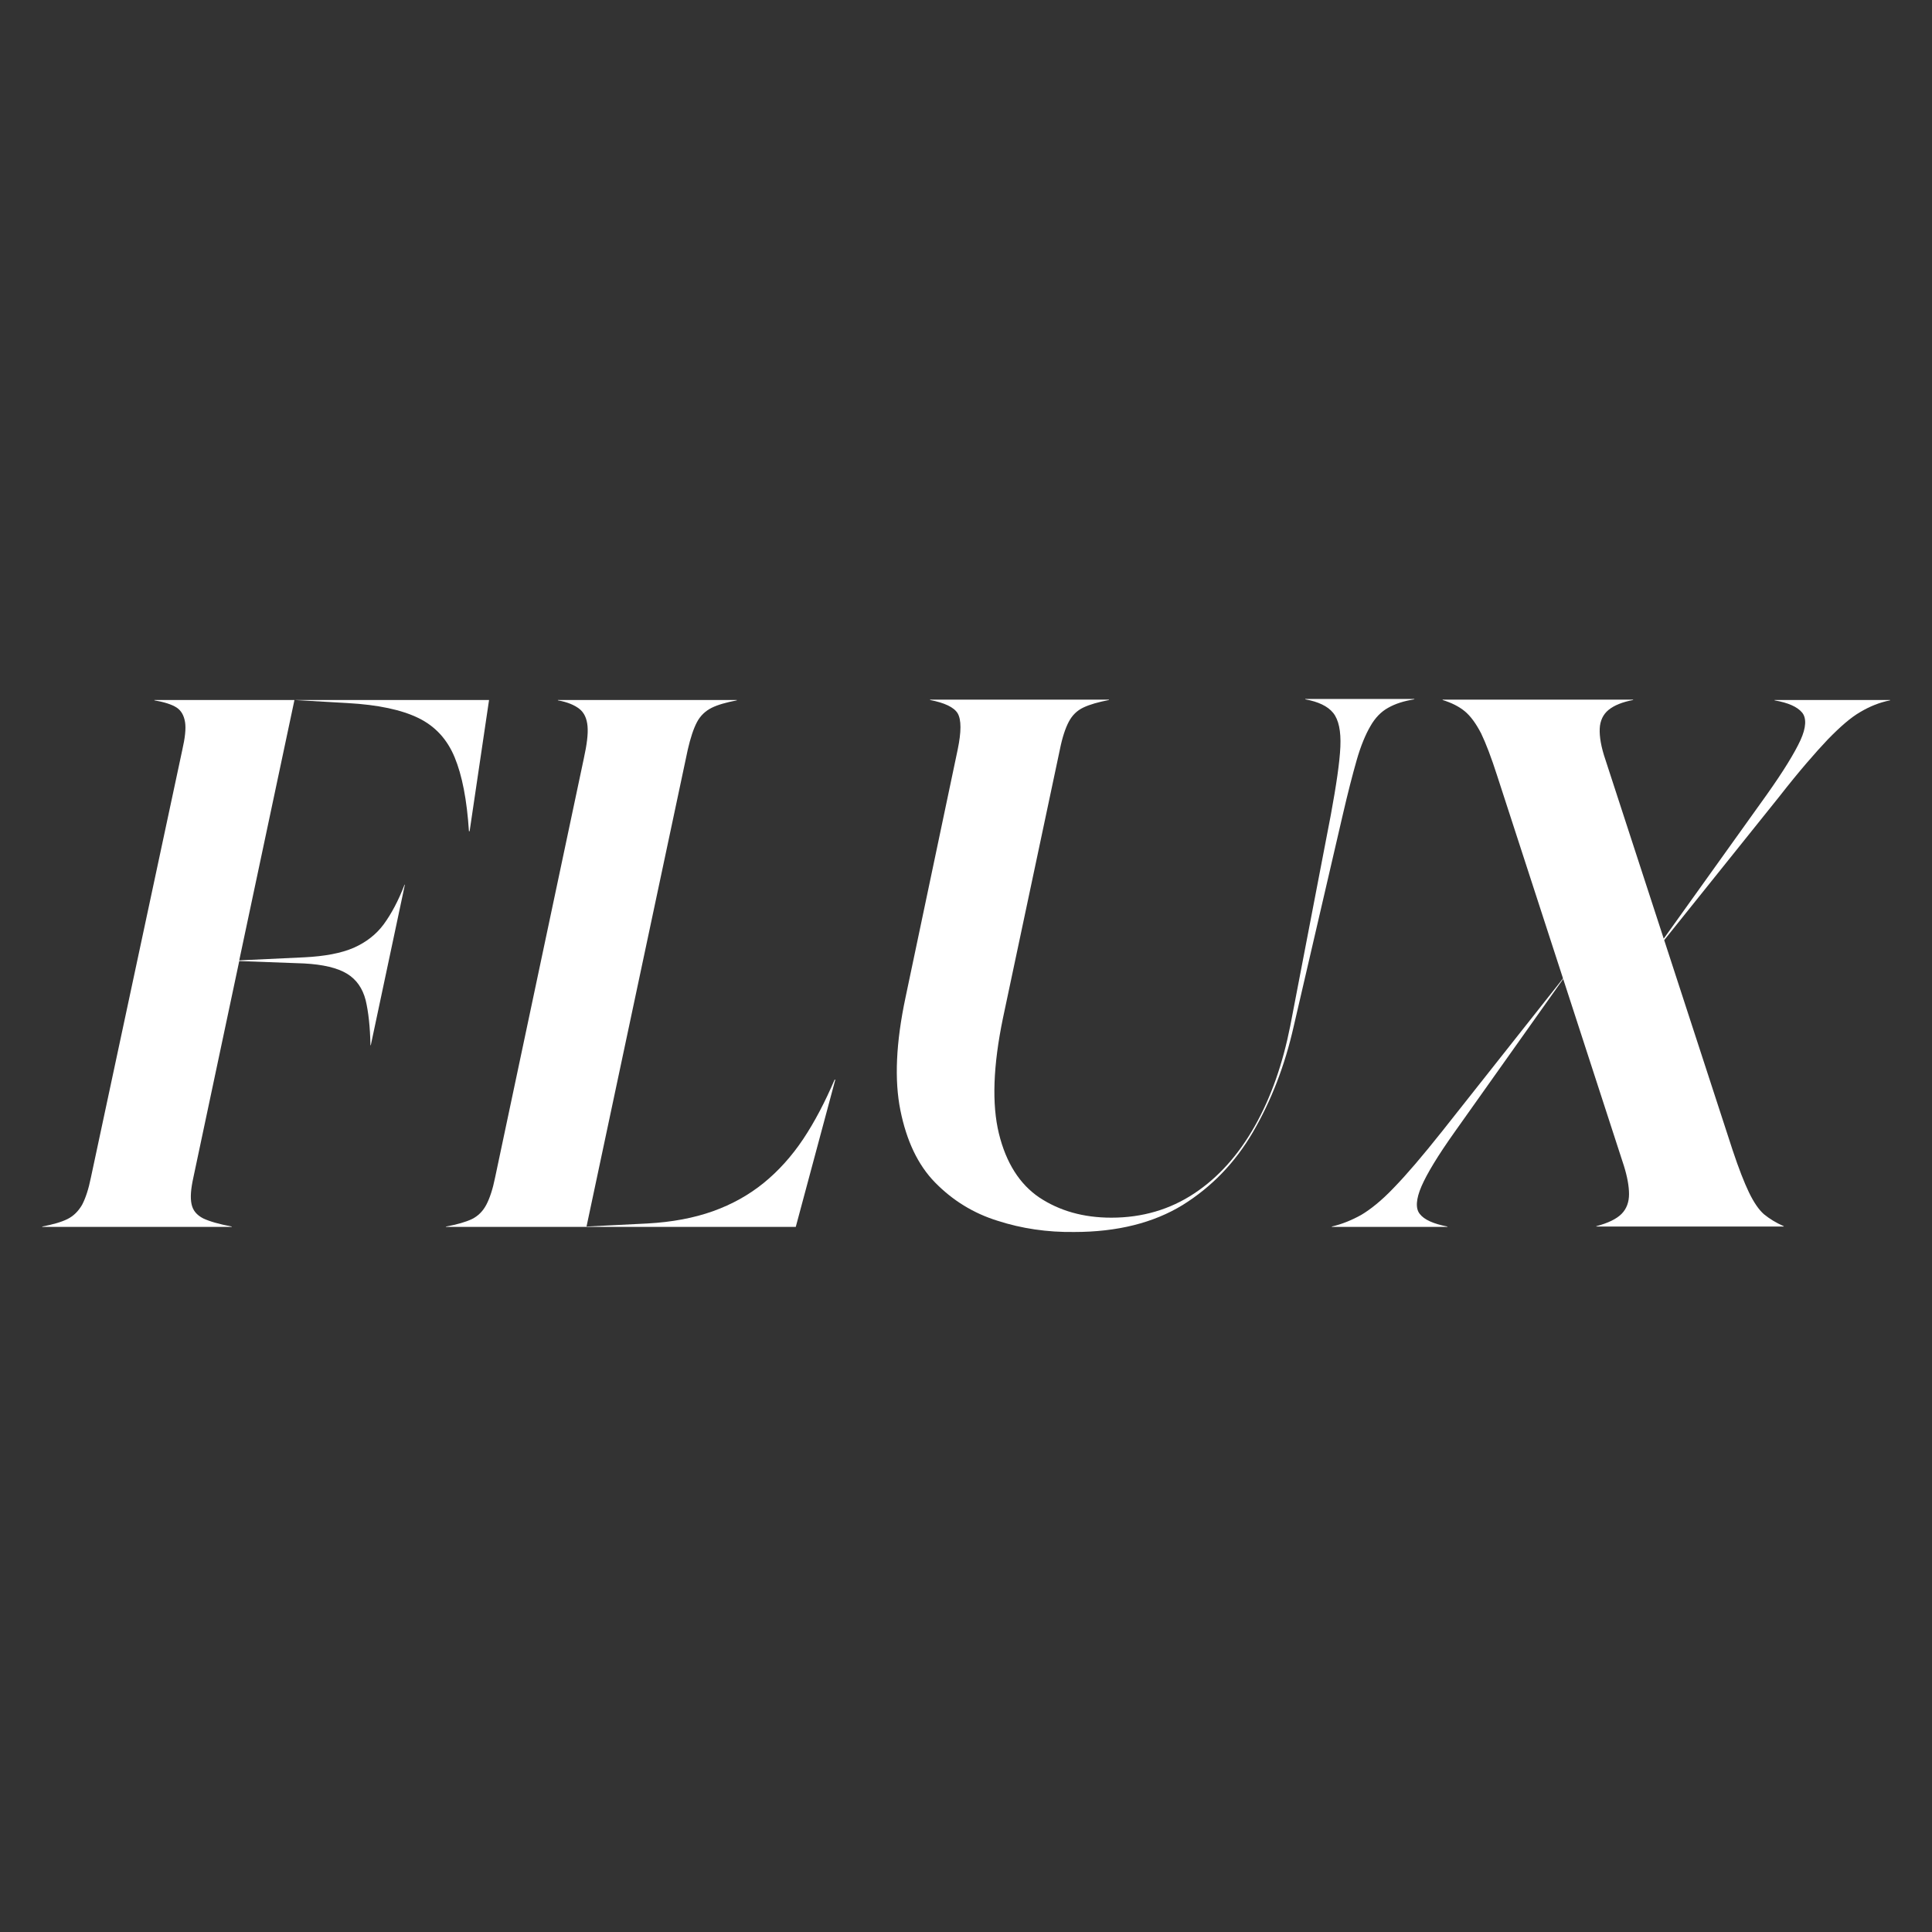
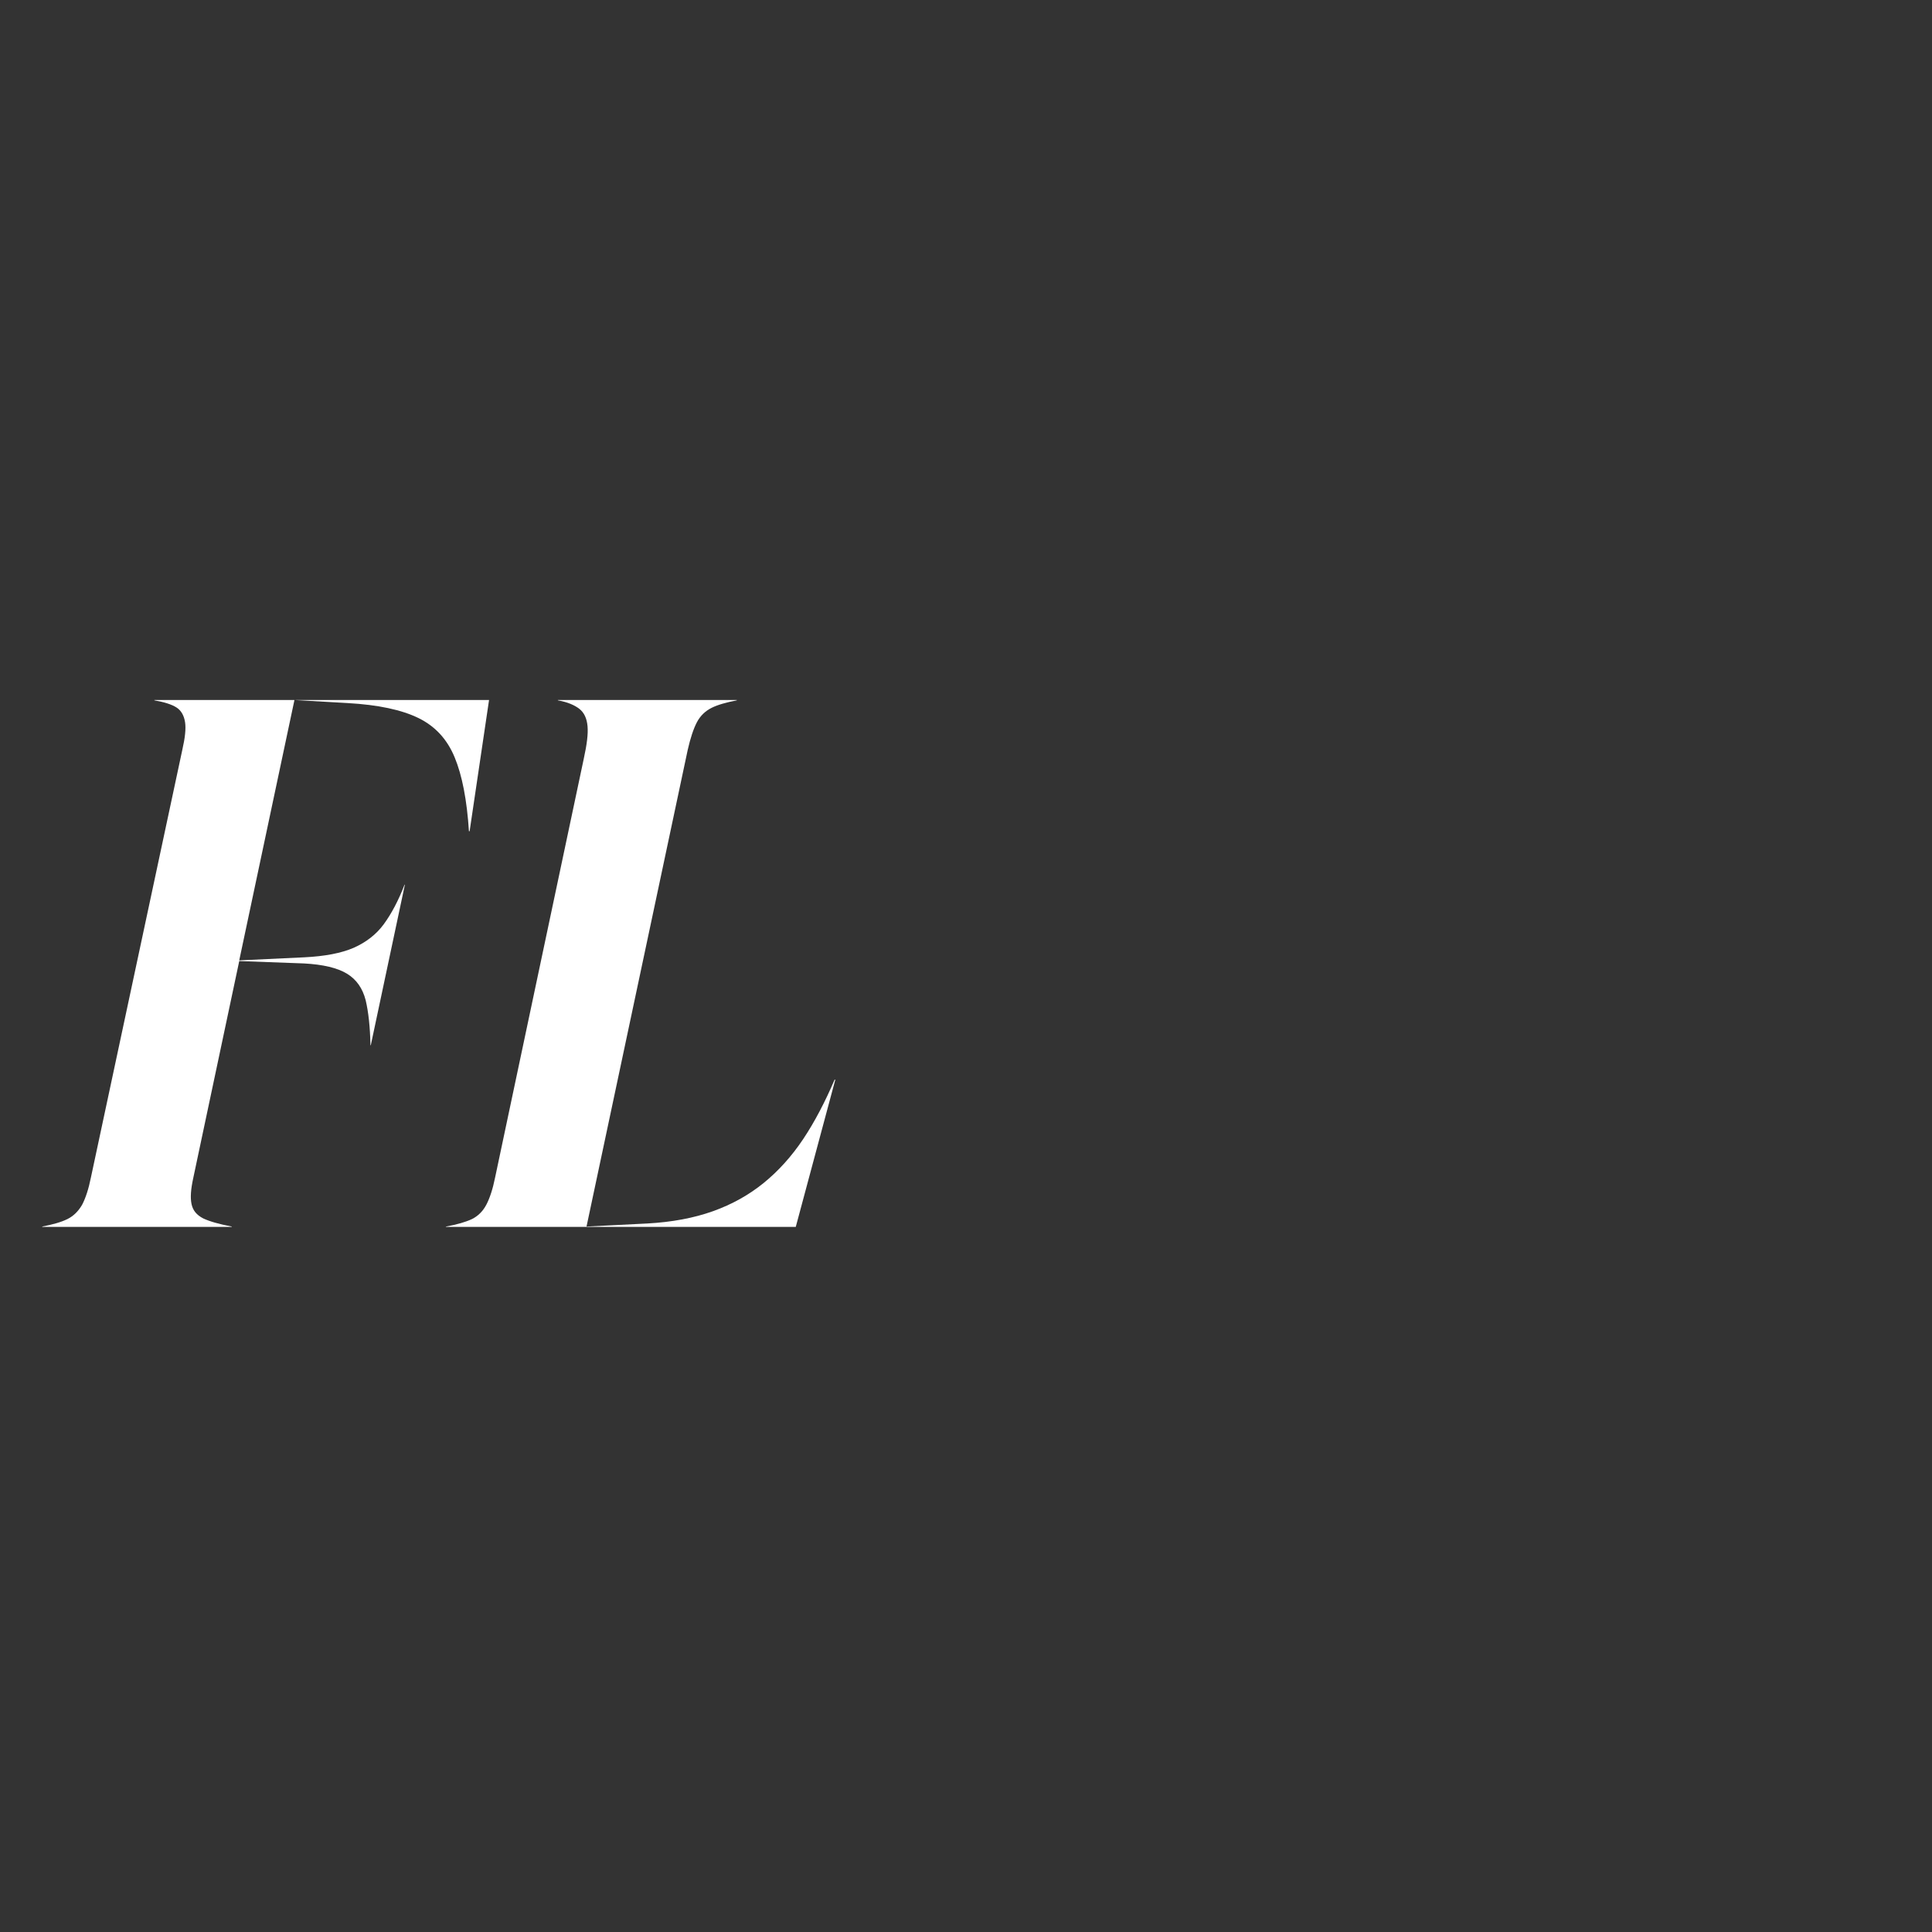
<svg xmlns="http://www.w3.org/2000/svg" version="1.1" id="Слой_1" x="0px" y="0px" viewBox="0 0 566.9 566.9" style="enable-background:new 0 0 566.9 566.9;" xml:space="preserve">
  <rect x="0" y="0" width="566.9" height="566.9" fill="#333333" stroke="none" />
  <style type="text/css"> .st0{fill:#FFFFFF;} </style>
  <g>
    <path class="st0" d="M137.8,243.9h-0.2c-0.6-9.2-2-16.4-4.2-21.7s-5.7-9.1-10.6-11.5c-4.9-2.4-11.8-3.9-20.8-4.4l-15.6-0.9 l-16.2,76.4l19.1-0.9c6-0.3,10.8-1.2,14.5-2.8c3.6-1.6,6.6-3.9,8.8-6.9c2.2-3,4.3-6.9,6.1-11.6h0.1l-10,47.1h-0.1 c-0.1-5.4-0.6-9.8-1.4-13.2c-0.9-3.5-2.7-6.1-5.5-7.8s-7-2.7-12.6-3L70.2,282l-13.5,63.7c-0.7,3.2-0.9,5.7-0.5,7.6 c0.4,1.9,1.5,3.2,3.4,4.2c1.9,0.9,4.7,1.7,8.4,2.4v0.1H12.4v-0.1c3.1-0.6,5.6-1.3,7.4-2.2c1.8-0.9,3.2-2.3,4.3-4.2 c1-1.9,1.9-4.6,2.6-8.1L53.5,220c0.8-3.5,1.1-6.2,0.8-8.1c-0.3-1.9-1.1-3.4-2.5-4.3c-1.4-0.9-3.6-1.6-6.5-2.1v-0.1h98.2 L137.8,243.9z" />
    <path class="st0" d="M130.8,360l0.1-0.1c3.2-0.6,5.7-1.3,7.6-2.2c1.8-0.9,3.2-2.3,4.2-4.2c1-1.9,1.9-4.6,2.6-8.1l26-122.8 c0.9-4.1,1.3-7.2,1.1-9.5c-0.2-2.3-1-4-2.4-5.1c-1.4-1.1-3.5-2-6.3-2.5v-0.1h52.5v0.1c-3.1,0.6-5.6,1.3-7.4,2.2 c-1.8,0.9-3.3,2.3-4.3,4.2c-1,1.9-1.9,4.6-2.7,8.1l-29.7,139.9L190,359c7.2-0.4,13.6-1.6,19.2-3.6c5.6-2,10.6-4.8,14.9-8.3 c4.3-3.5,8.2-7.8,11.6-12.9c3.4-5.1,6.4-10.9,9.2-17.4h0.2L233.5,360H130.8z" />
-     <path class="st0" d="M292.7,358.2c-7.1-2.2-13.2-6-18.3-11.2s-8.4-12.3-10.2-21.2c-1.8-8.9-1.3-19.9,1.5-33.1L281,220 c1.1-5.3,1.1-8.8,0-10.7c-1.1-1.8-3.9-3.1-8.1-3.9v-0.1h52.5v0.1c-3.1,0.6-5.6,1.3-7.5,2.2c-1.9,0.9-3.3,2.3-4.3,4.2 c-1,1.9-1.9,4.6-2.6,8.1l-16.7,78.8c-2.9,14-3.3,25.3-1.2,33.9c2.1,8.6,6.1,14.9,11.9,18.8c5.9,3.9,12.9,5.9,21.1,5.9 c9.1,0,17.2-2.4,24.3-7.1c7.1-4.7,13-11.3,17.8-19.8c4.8-8.5,8.2-18.3,10.4-29.4l11.9-61.9c1.6-8.7,2.6-15.4,2.8-20 c0.2-4.6-0.5-7.9-2.1-9.9c-1.6-2-4.4-3.3-8.2-4v-0.1h32v0.1c-3.1,0.5-5.6,1.3-7.7,2.5c-2,1.1-3.8,2.9-5.2,5.4 c-1.4,2.4-2.8,5.7-4,9.9c-1.2,4.2-2.6,9.6-4.1,16.1l-14.4,62.1c-2.6,11.5-6.6,21.8-11.9,30.9c-5.3,9.1-12.2,16.2-20.7,21.5 c-8.5,5.2-19.1,7.9-31.8,7.9C307.3,361.6,299.8,360.5,292.7,358.2z" />
-     <path class="st0" d="M459.5,286v0.1l-32.7,46.1c-4.9,6.9-8.1,12.2-9.7,15.9c-1.6,3.7-1.8,6.5-0.5,8.1c1.3,1.7,4,2.9,8.1,3.7v0.1 h-33.9v-0.1c3-0.7,5.9-1.9,8.6-3.4c2.7-1.6,6-4.2,9.6-8c3.7-3.8,8.4-9.3,14.2-16.6L459.5,286z M434.6,215.2 c-1.5-2.9-3.1-5.1-4.8-6.5s-3.9-2.5-6.5-3.3v-0.1h55.9v0.1c-3.2,0.6-5.6,1.6-7.2,2.9c-1.6,1.3-2.5,3.2-2.6,5.5 c-0.1,2.4,0.4,5.4,1.7,9.2l37.3,114.5c1.8,5.4,3.4,9.5,4.8,12.4c1.4,2.9,2.9,5.1,4.4,6.4c1.6,1.3,3.5,2.5,5.8,3.5v0.1h-55v-0.1 c3.4-0.9,5.9-2.1,7.4-3.6c1.5-1.5,2.2-3.5,2.2-5.8c0-2.3-0.5-5.1-1.5-8.3l-37.2-114.5C437.6,222.3,436,218.1,434.6,215.2z M485.8,279l-0.1-0.1l32.7-45.7c4.9-6.9,8.2-12.3,9.9-16c1.7-3.7,1.8-6.5,0.5-8.1c-1.4-1.7-4.1-2.9-8.1-3.6v-0.1h33.9v0.1 c-3.1,0.6-6,1.8-8.7,3.4c-2.8,1.6-5.9,4.3-9.6,8.1c-3.6,3.8-8.4,9.3-14.1,16.6L485.8,279z" />
  </g>
</svg>